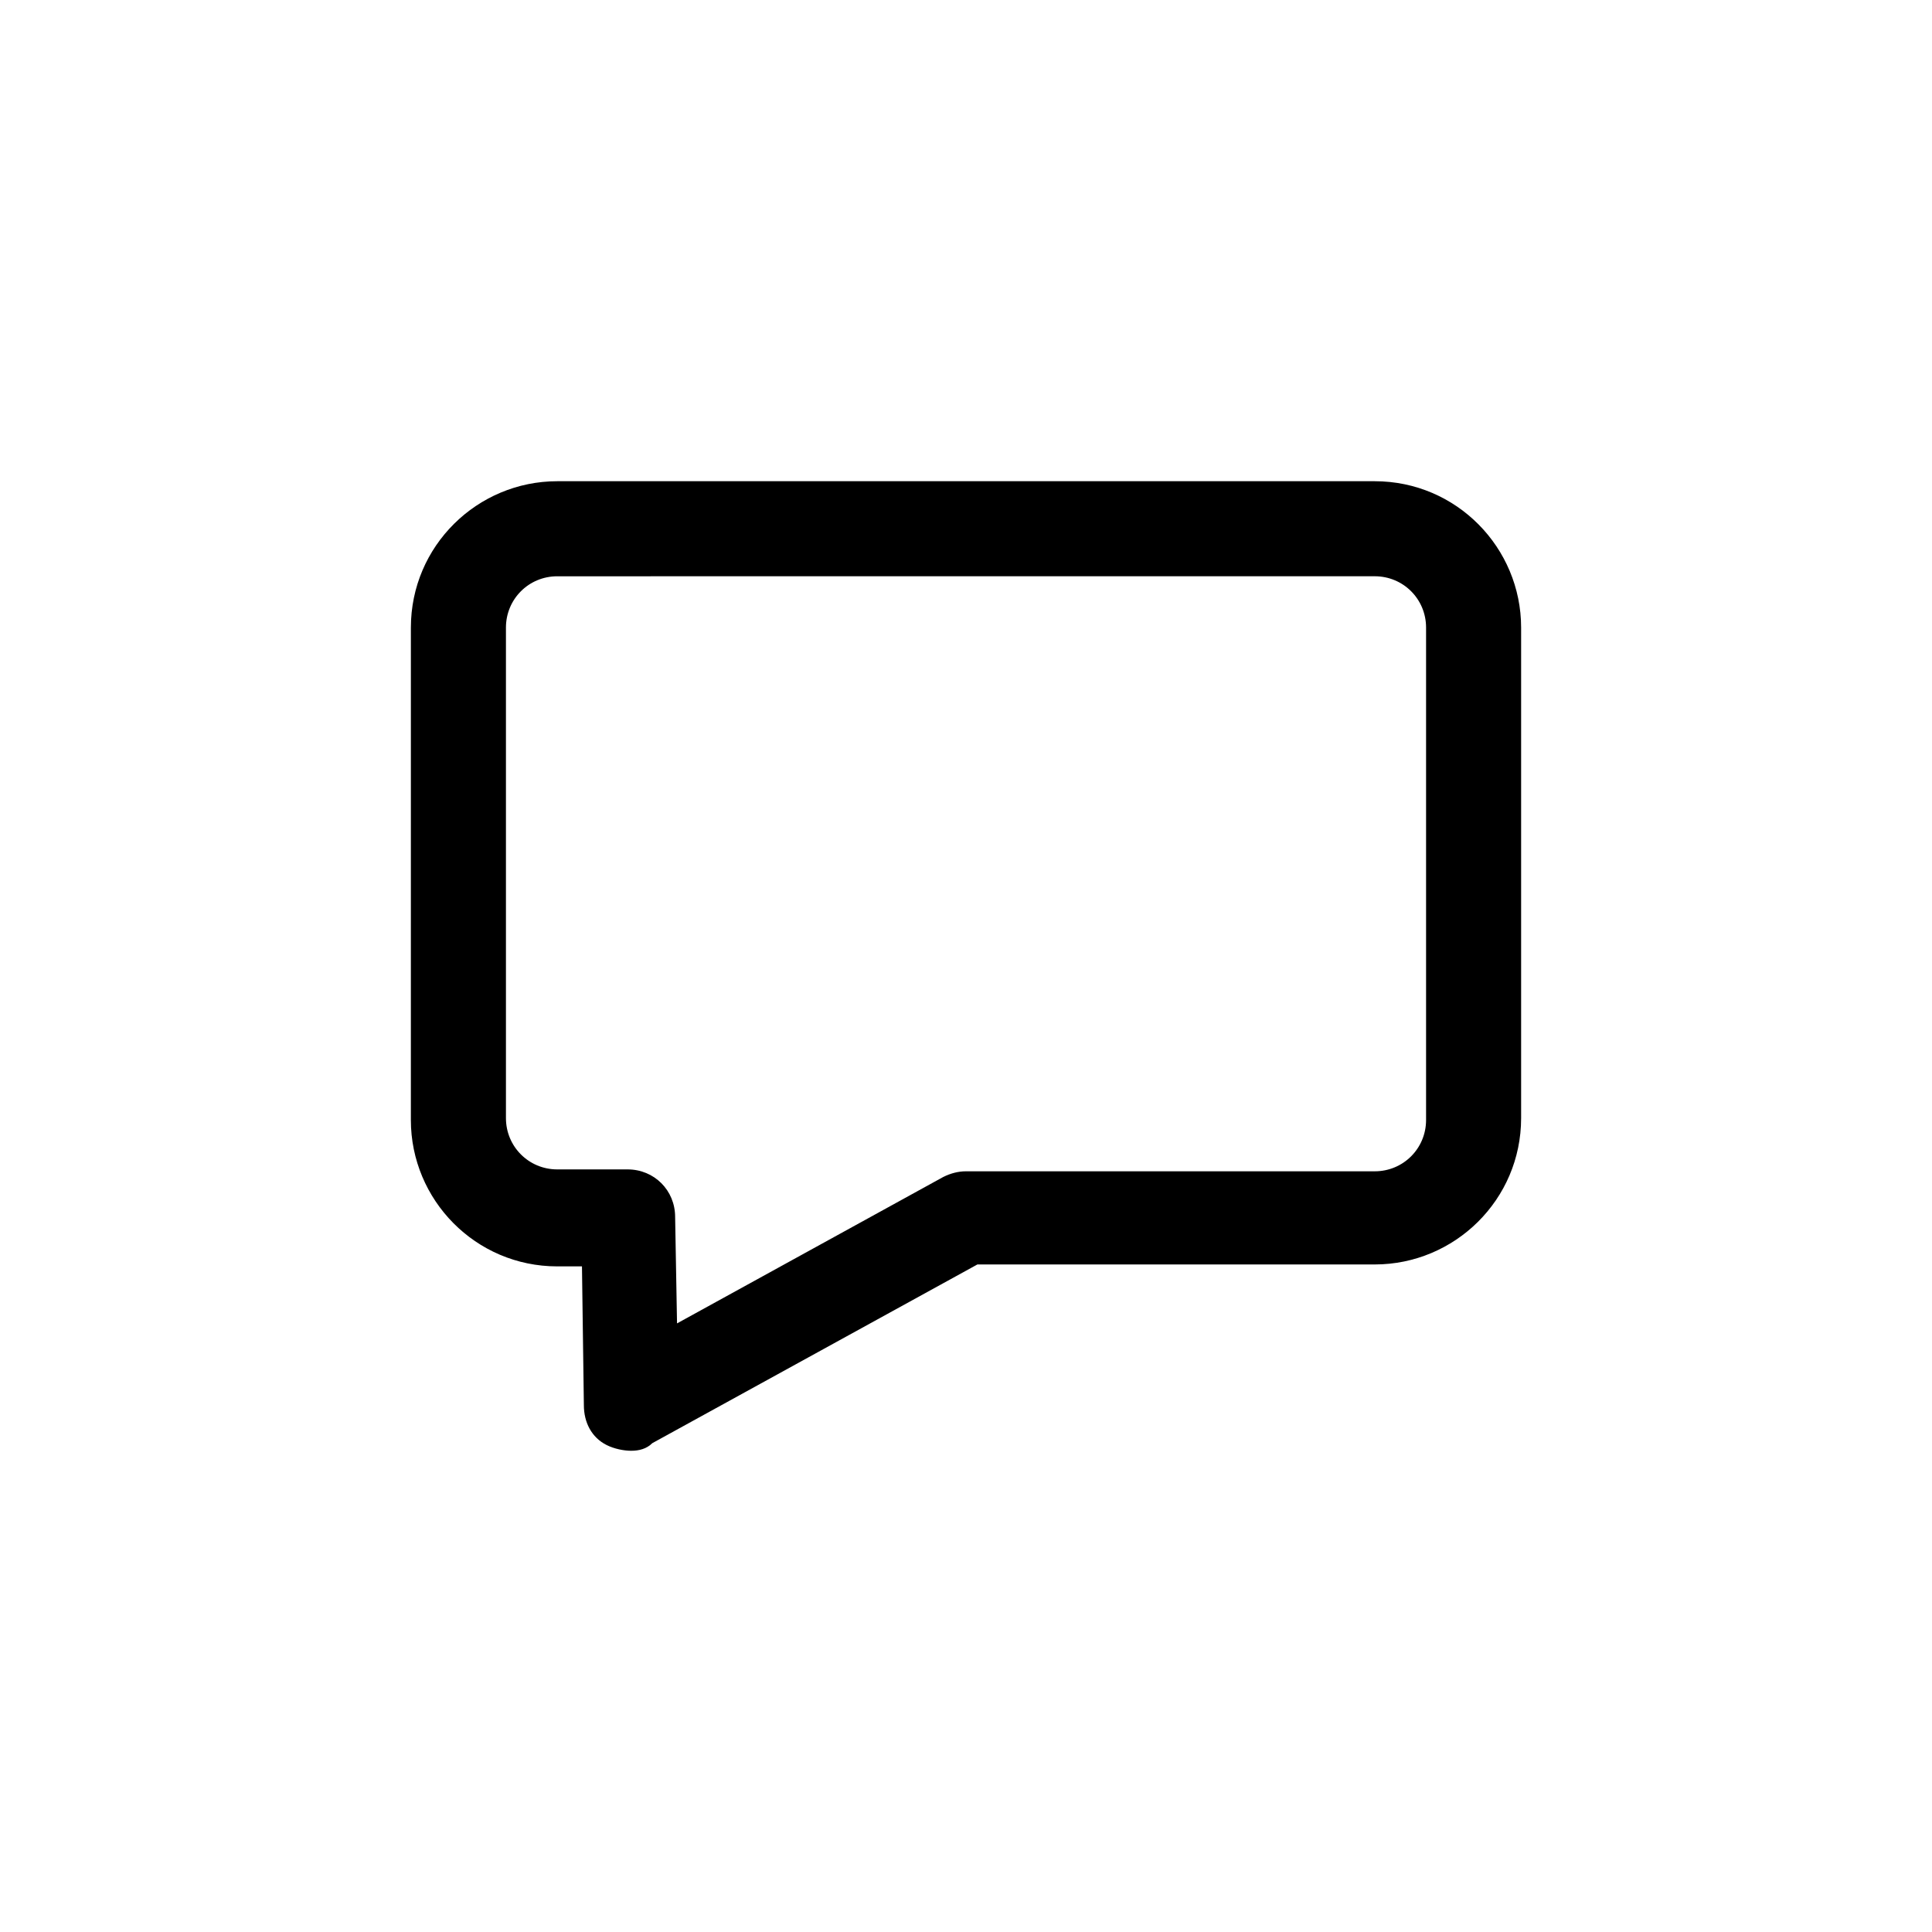
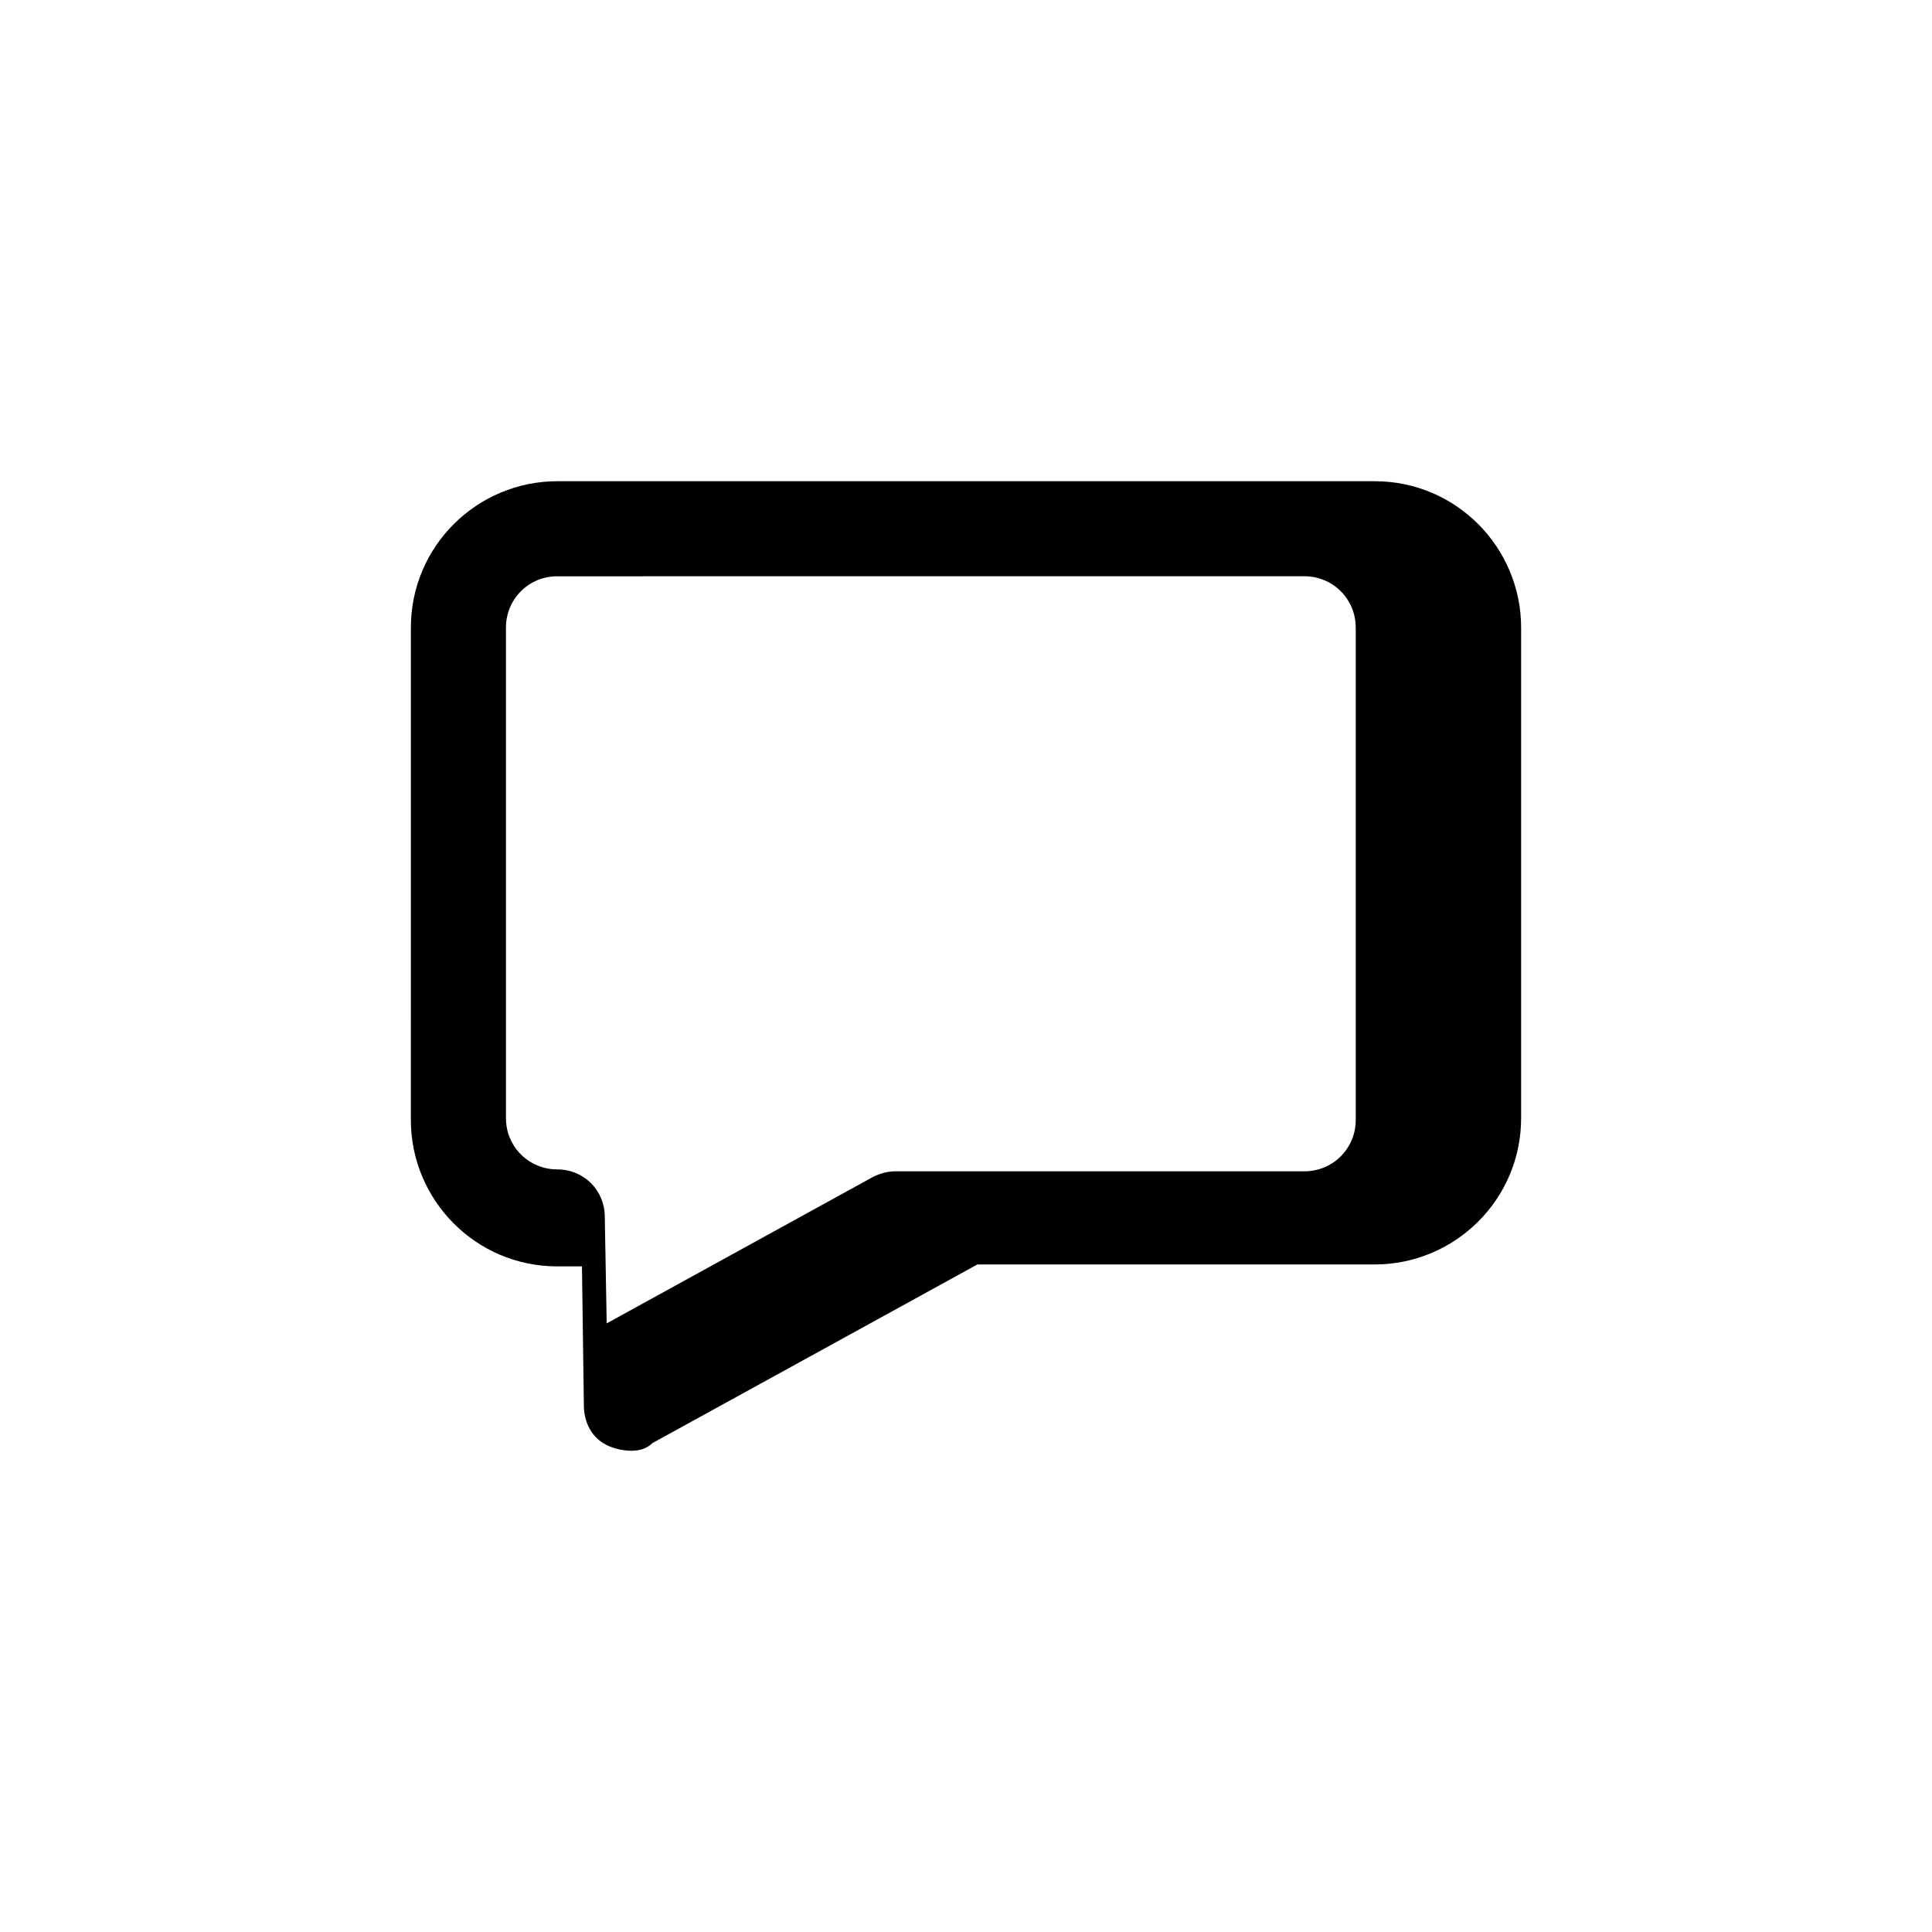
<svg xmlns="http://www.w3.org/2000/svg" fill="#000000" width="800px" height="800px" version="1.1" viewBox="144 144 512 512">
-   <path d="m311.33 528.47c-2.016 0-4.535-0.504-6.551-1.512-4.031-2.016-6.047-6.047-6.047-10.578l-0.504-36.777h-6.551c-21.664 0-38.793-17.633-38.793-38.793l0.004-130.49c0-21.664 17.633-38.793 38.793-38.793h216.64c21.664 0 38.793 17.633 38.793 38.793v129.98c0 21.664-17.633 38.793-38.793 38.793h-105.3l-86.152 47.359c-1.508 1.508-3.523 2.012-5.539 2.012zm-19.648-231.75c-7.559 0-13.602 6.047-13.602 13.602v129.98c0 7.559 6.047 13.602 13.602 13.602h18.641c7.055 0 12.594 5.543 12.594 12.594l0.504 28.215 70.535-38.793c2.016-1.008 4.031-1.512 6.047-1.512h108.32c7.559 0 13.602-6.047 13.602-13.602v-130.49c0-7.559-6.047-13.602-13.602-13.602z" />
+   <path d="m311.33 528.47c-2.016 0-4.535-0.504-6.551-1.512-4.031-2.016-6.047-6.047-6.047-10.578l-0.504-36.777h-6.551c-21.664 0-38.793-17.633-38.793-38.793l0.004-130.49c0-21.664 17.633-38.793 38.793-38.793h216.64c21.664 0 38.793 17.633 38.793 38.793v129.98c0 21.664-17.633 38.793-38.793 38.793h-105.3l-86.152 47.359c-1.508 1.508-3.523 2.012-5.539 2.012zm-19.648-231.75c-7.559 0-13.602 6.047-13.602 13.602v129.98c0 7.559 6.047 13.602 13.602 13.602c7.055 0 12.594 5.543 12.594 12.594l0.504 28.215 70.535-38.793c2.016-1.008 4.031-1.512 6.047-1.512h108.32c7.559 0 13.602-6.047 13.602-13.602v-130.49c0-7.559-6.047-13.602-13.602-13.602z" />
</svg>